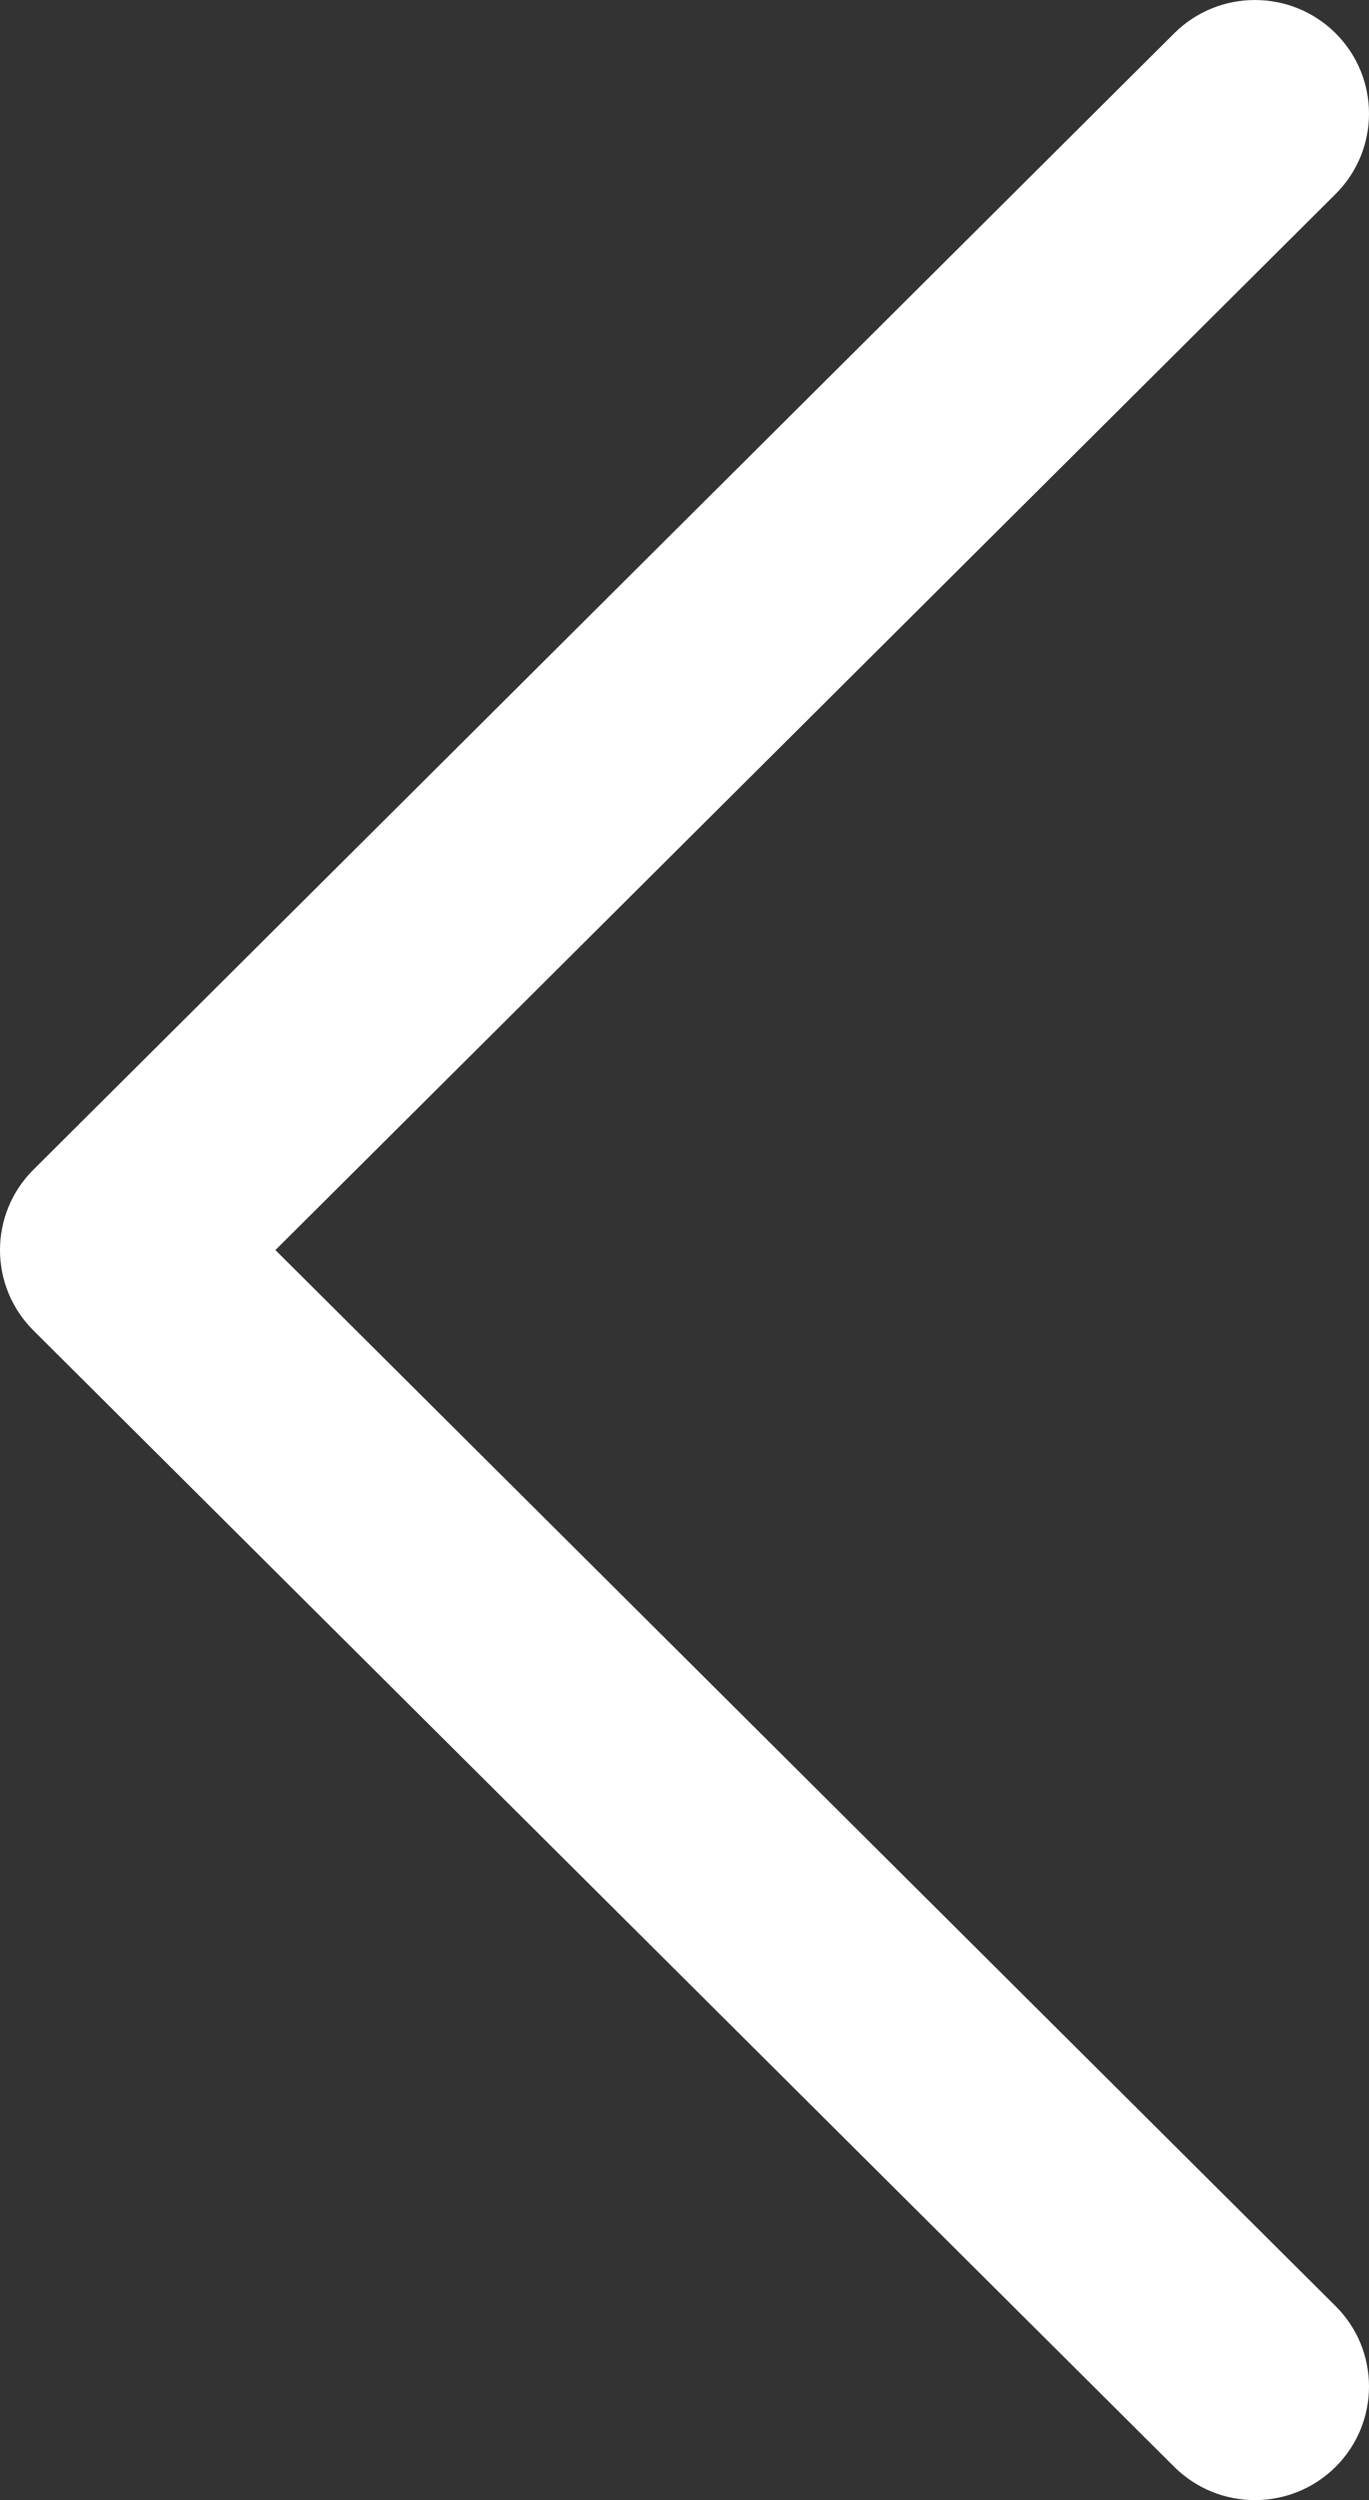
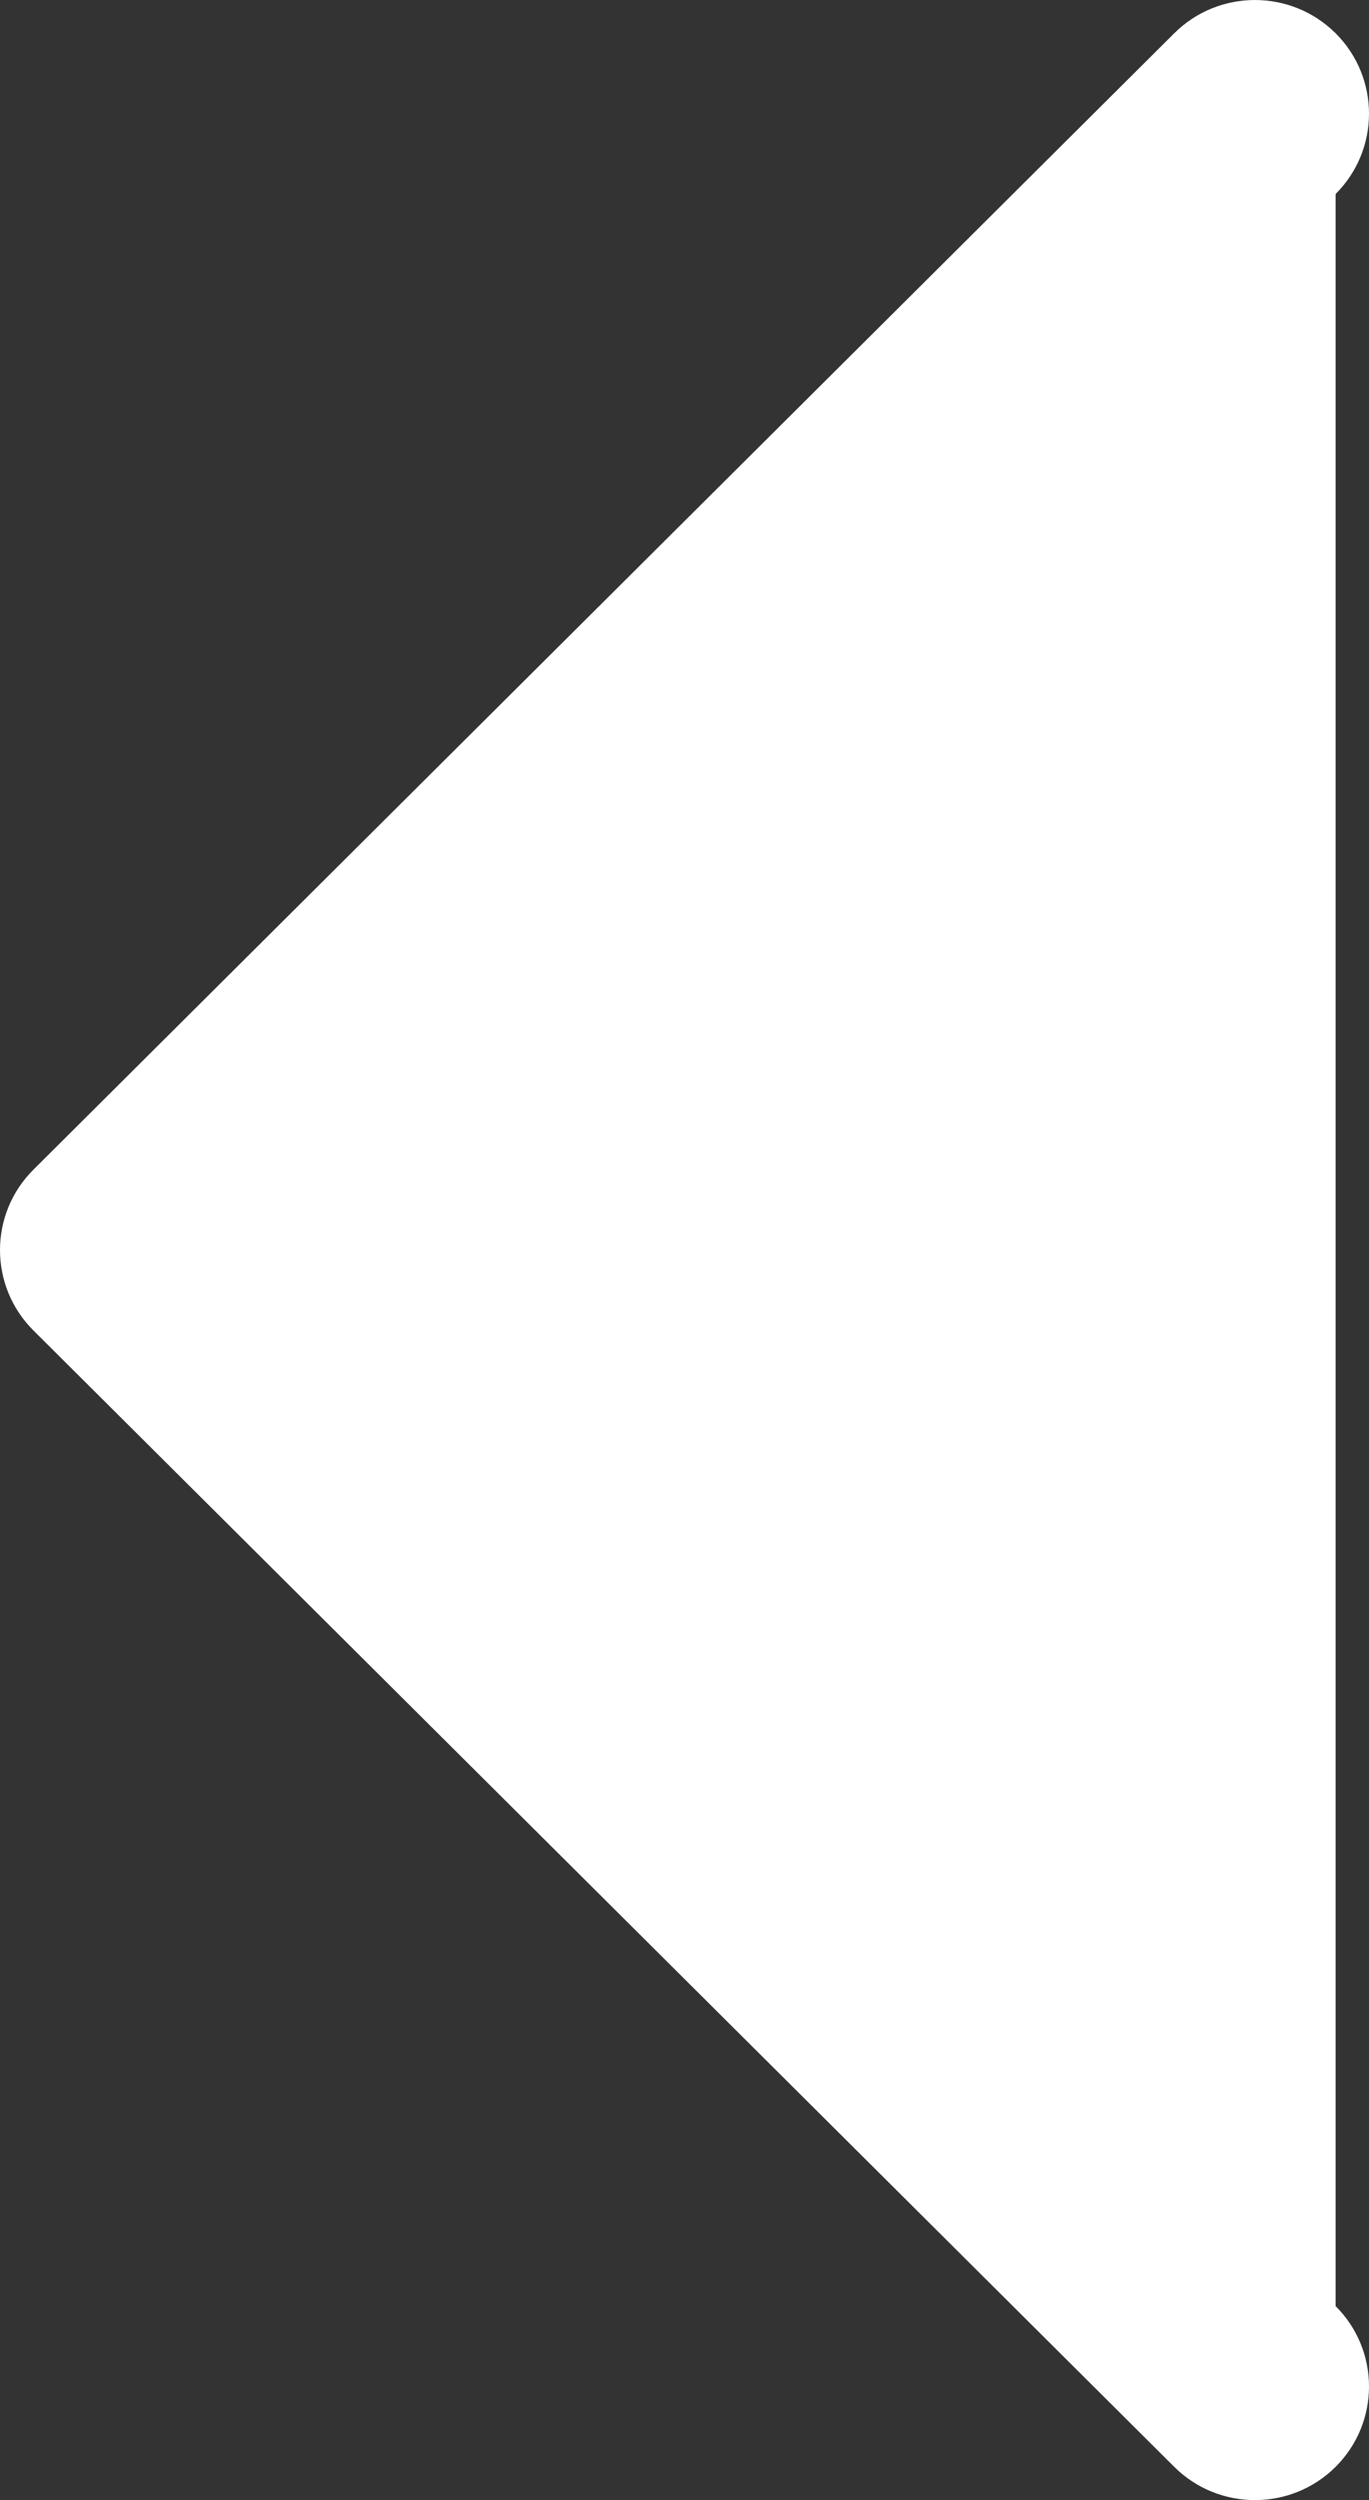
<svg xmlns="http://www.w3.org/2000/svg" width="23" height="42" viewBox="0 0 23 42" fill="none">
  <rect x="0" y="0" width="23" height="42" fill="#333333" stroke="none" />
-   <path fill-rule="evenodd" clip-rule="evenodd" d="M0.561 19.65C-0.187 20.396 -0.187 21.604 0.561 22.35L19.728 41.441C20.477 42.186 21.69 42.186 22.439 41.441C23.187 40.695 23.187 39.486 22.439 38.741L4.627 21L22.439 3.259C23.187 2.513 23.187 1.305 22.439 0.559C21.69 -0.186 20.477 -0.186 19.728 0.559L0.561 19.65Z" fill="white" />
+   <path fill-rule="evenodd" clip-rule="evenodd" d="M0.561 19.65C-0.187 20.396 -0.187 21.604 0.561 22.35L19.728 41.441C20.477 42.186 21.69 42.186 22.439 41.441C23.187 40.695 23.187 39.486 22.439 38.741L22.439 3.259C23.187 2.513 23.187 1.305 22.439 0.559C21.69 -0.186 20.477 -0.186 19.728 0.559L0.561 19.65Z" fill="white" />
</svg>